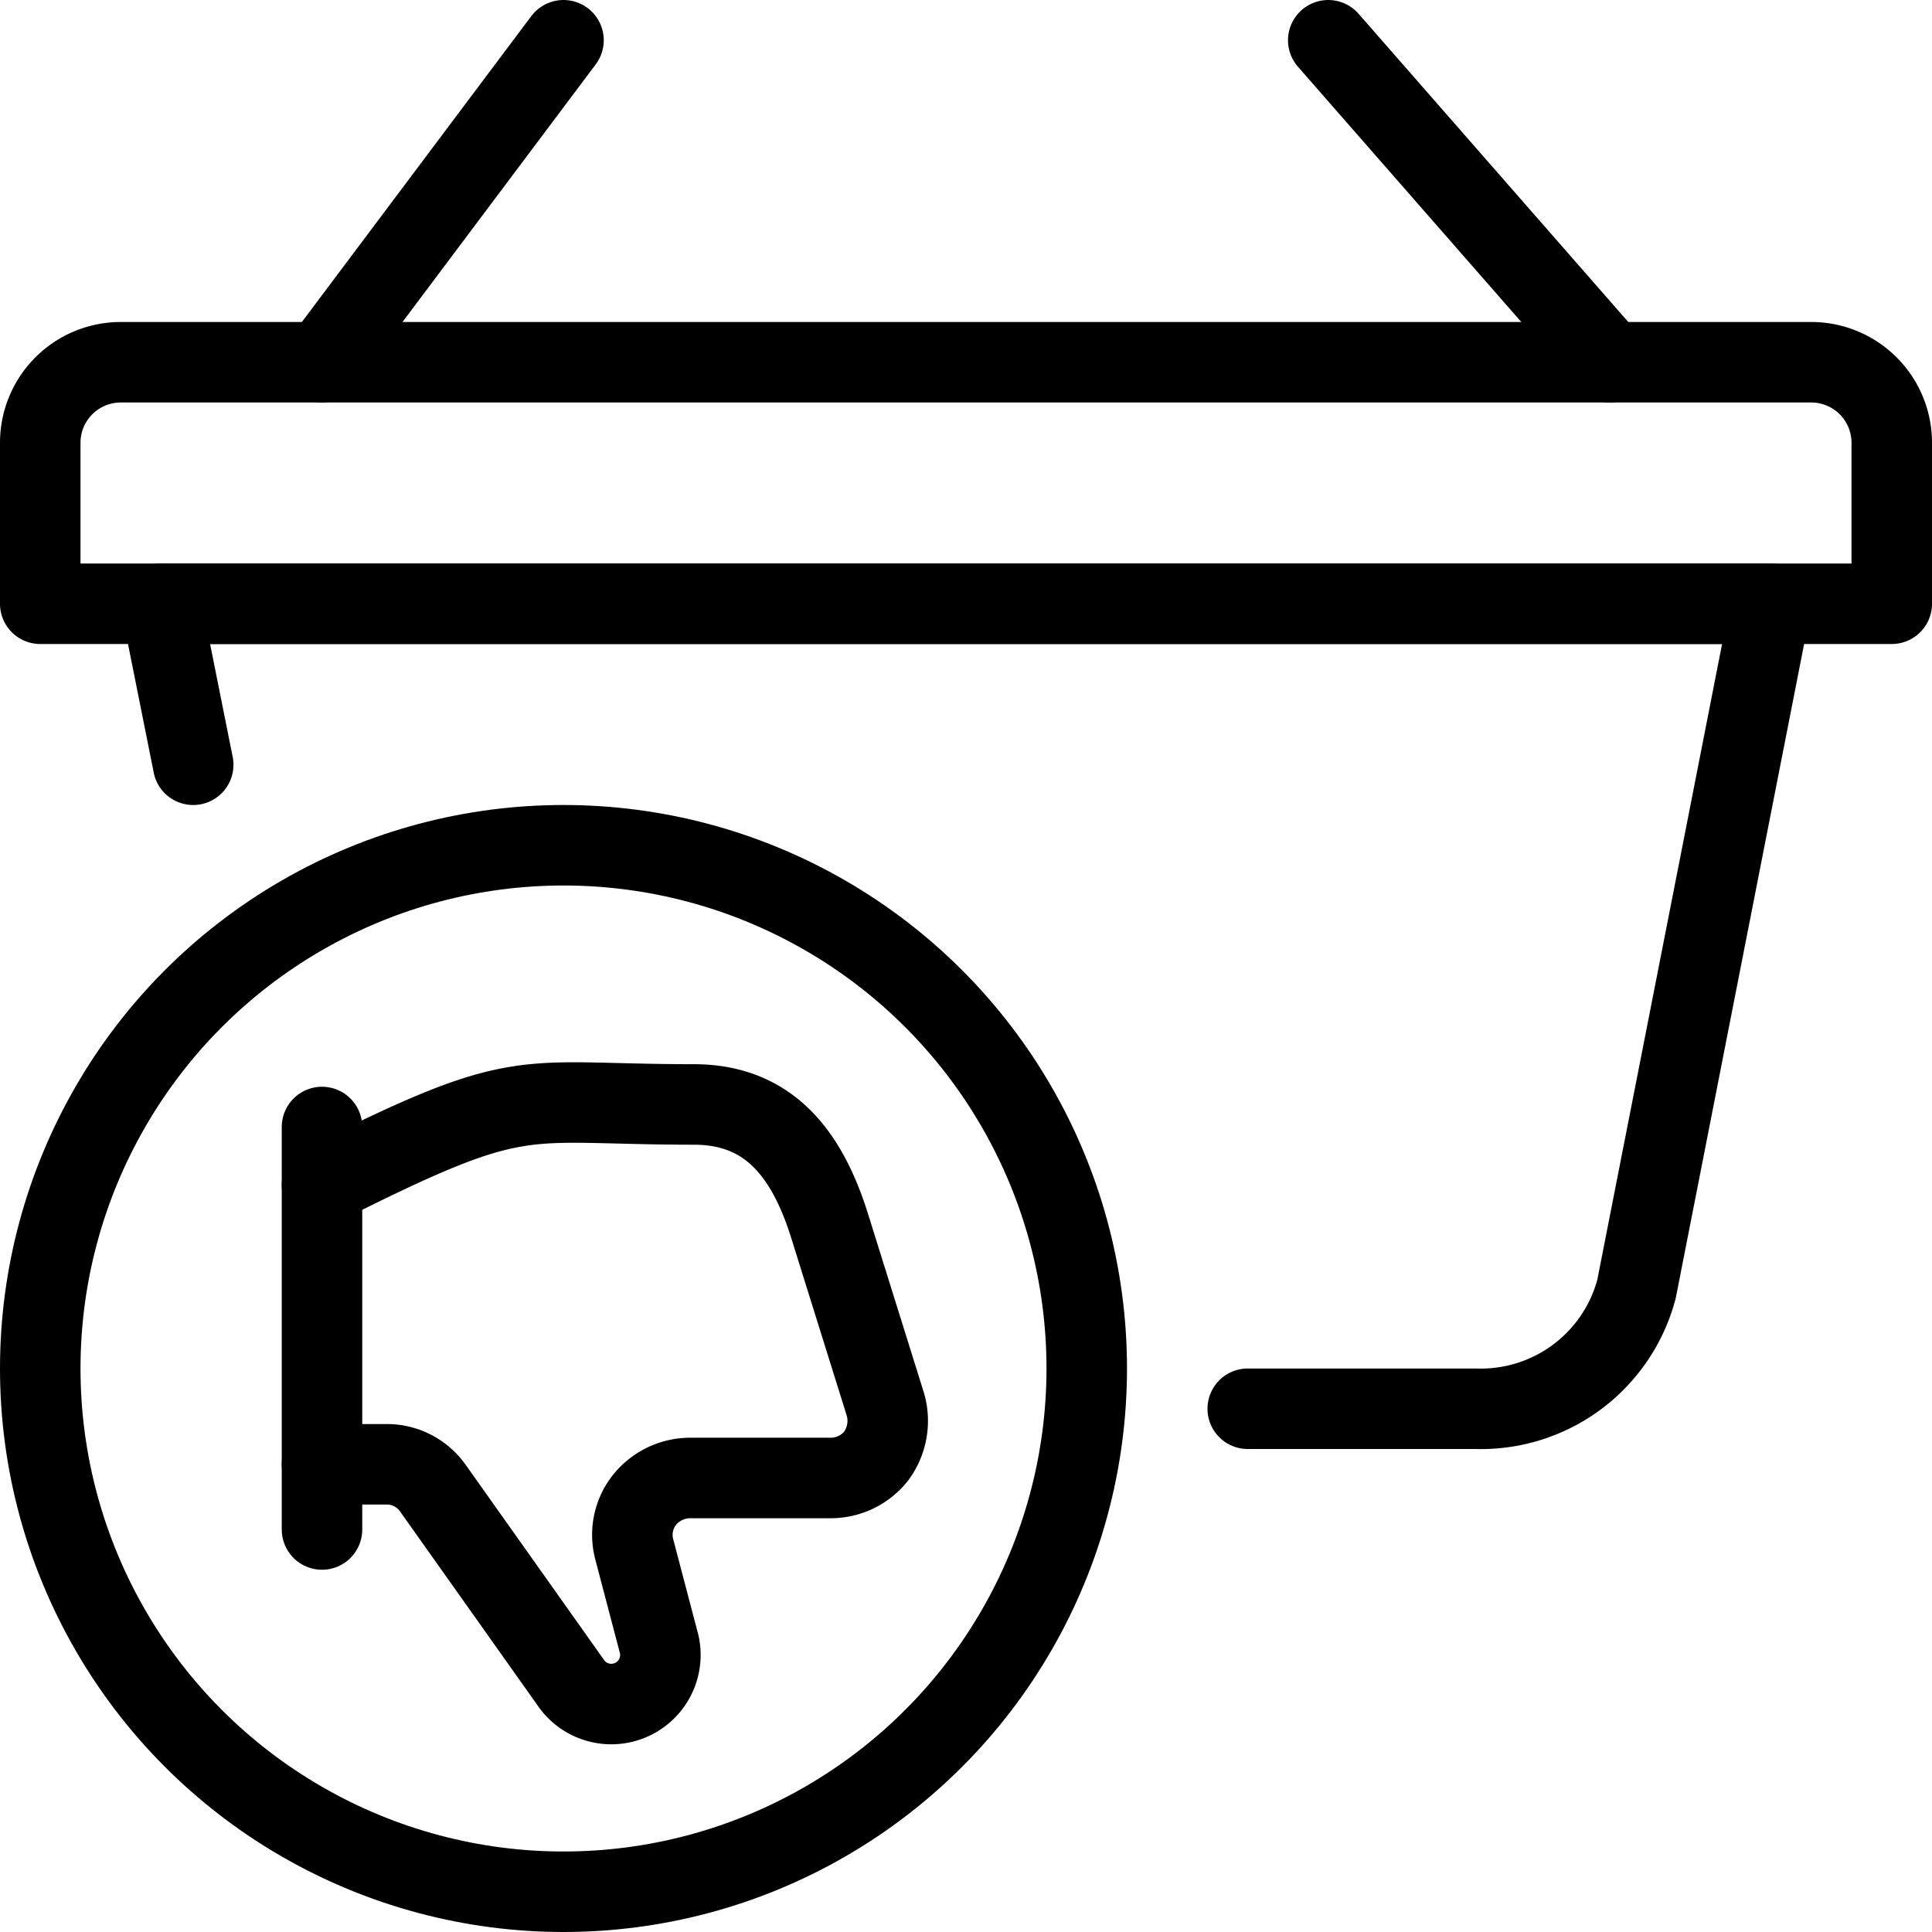
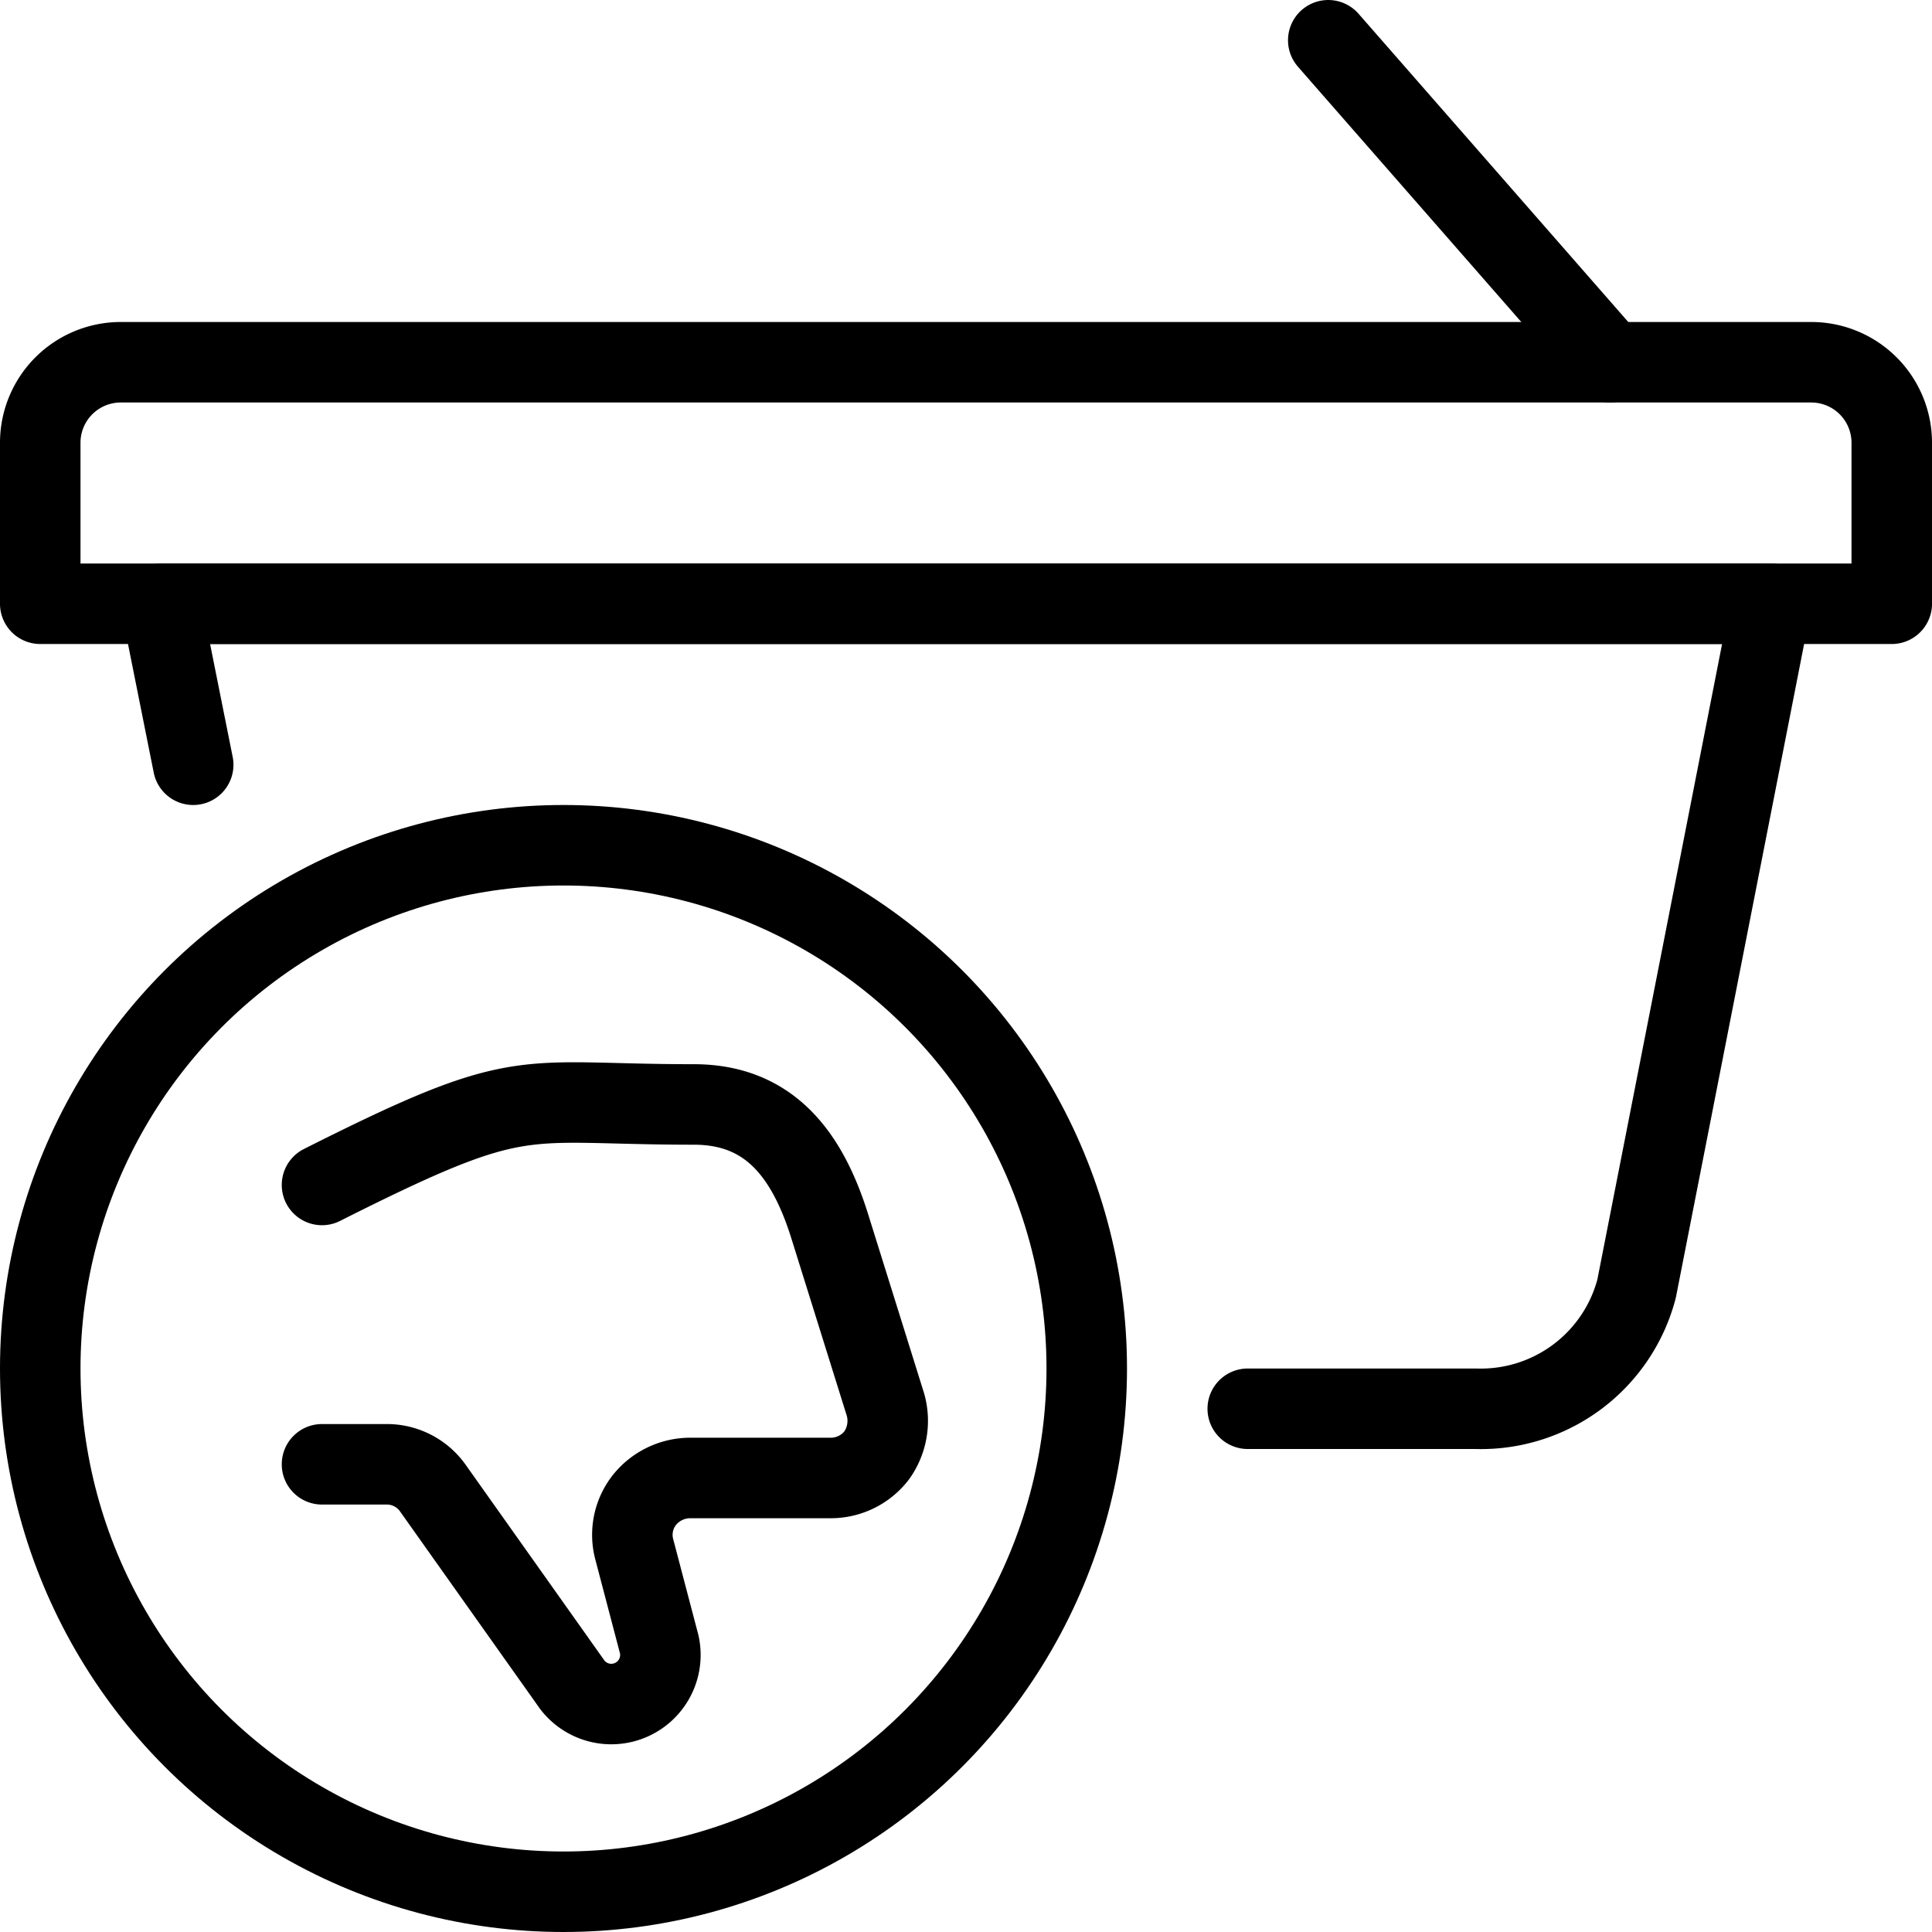
<svg xmlns="http://www.w3.org/2000/svg" viewBox="0 0 24 24">
  <g transform="matrix(1,0,0,1,0,0)">
    <g>
      <g>
-         <line x1="4" y1="4.5" x2="7" y2="0.5" style="fill: none;stroke: #000000;stroke-linecap: round;stroke-linejoin: round" />
        <line x1="20" y1="4.5" x2="16.5" y2="0.5" style="fill: none;stroke: #000000;stroke-linecap: round;stroke-linejoin: round" />
        <path d="M15.5,17.5h2.83a2,2,0,0,0,2-1.49L22,7.5H2l.4,2" style="fill: none;stroke: #000000;stroke-linecap: round;stroke-linejoin: round" />
        <path d="M1.5,4.5h21a1,1,0,0,1,1,1v2a0,0,0,0,1,0,0H.5a0,0,0,0,1,0,0v-2A1,1,0,0,1,1.5,4.5Z" style="fill: none;stroke: #000000;stroke-linecap: round;stroke-linejoin: round" />
      </g>
      <g>
        <path d="M4,14.72c2.52-1.27,2.42-1,4.62-1,.93,0,1.4.61,1.68,1.49h0L11,17.45h0a.74.74,0,0,1-.11.63.72.72,0,0,1-.57.28H8.56a.73.73,0,0,0-.56.28.7.7,0,0,0-.12.61l.31,1.18a.61.61,0,0,1-1.08.5L5.38,18.49a.7.7,0,0,0-.58-.3H4" style="fill: none;stroke: #000000;stroke-linecap: round;stroke-linejoin: round" />
-         <line x1="4" y1="19" x2="4" y2="14" style="fill: none;stroke: #000000;stroke-linecap: round;stroke-linejoin: round" />
      </g>
      <circle cx="7" cy="17" r="6.5" style="fill: none;stroke: #000000;stroke-linecap: round;stroke-linejoin: round" />
    </g>
  </g>
</svg>